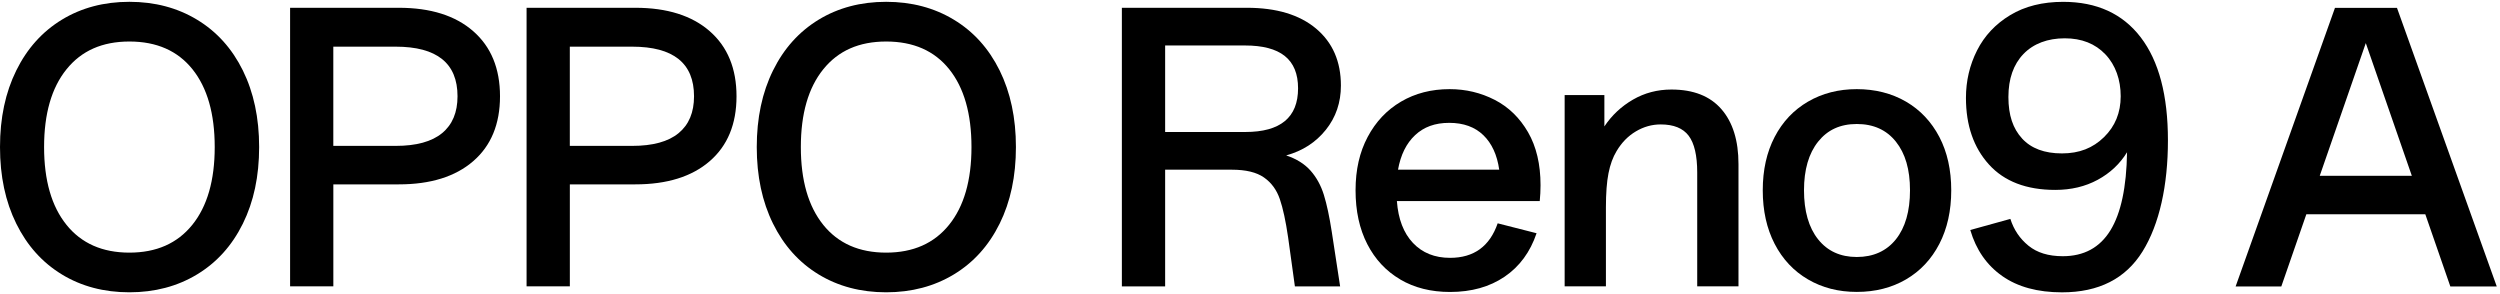
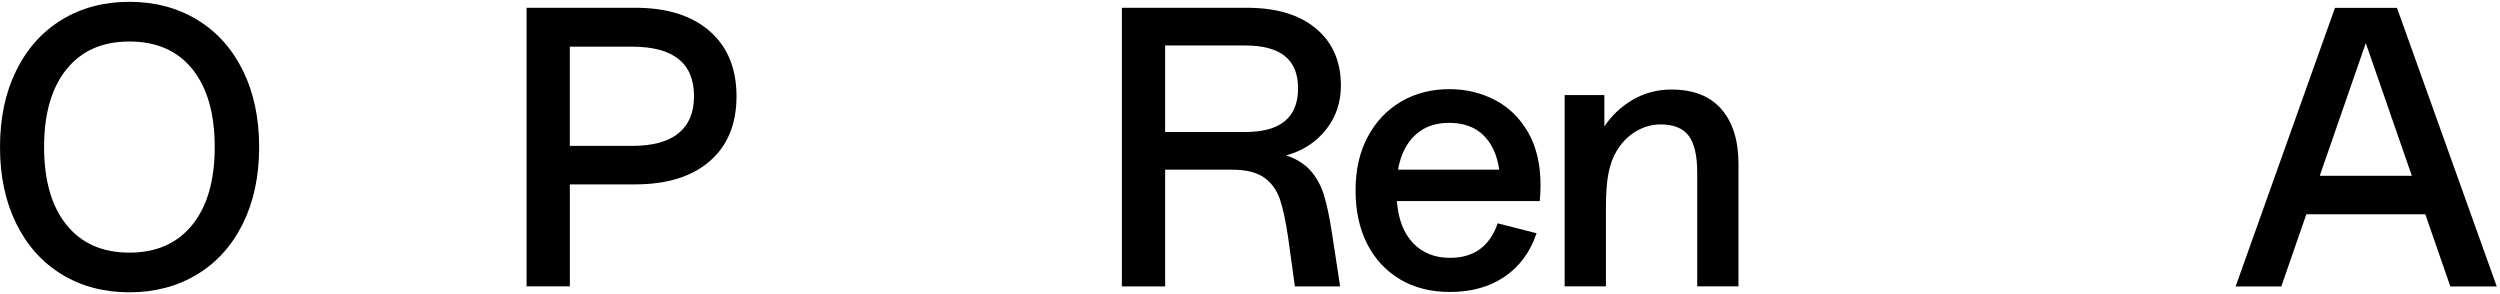
<svg xmlns="http://www.w3.org/2000/svg" width="340" height="40" viewBox="0 0 340 40" fill="none">
  <g clip-path="url(#clip0_501_5148)">
    <path d="M169.574 1.058C173.603 1.058 176.743 2.004 178.99 3.893C181.237 5.782 182.364 8.362 182.364 11.638C182.364 13.943 181.681 15.947 180.315 17.654C178.948 19.362 177.15 20.523 174.92 21.136C176.323 21.605 177.43 22.297 178.241 23.214C179.051 24.132 179.652 25.231 180.047 26.506C180.442 27.782 180.804 29.465 181.125 31.552L182.257 38.947H176.105L175.187 32.309C174.862 30.078 174.488 28.334 174.055 27.074C173.623 25.815 172.903 24.836 171.895 24.132C170.887 23.428 169.43 23.078 167.524 23.078H158.459V38.947H152.574V1.058H169.574ZM169.36 17.951C174.146 17.951 176.537 15.971 176.537 12.012C176.537 8.054 174.125 6.185 169.306 6.185H158.459V17.951H169.36Z" fill="black" />
    <path d="M190.43 38C188.504 36.869 187.01 35.268 185.949 33.198C184.887 31.128 184.356 28.692 184.356 25.885C184.356 23.078 184.903 20.696 186.002 18.626C187.101 16.556 188.611 14.955 190.537 13.823C192.463 12.691 194.665 12.123 197.15 12.123C199.344 12.123 201.385 12.609 203.278 13.58C205.167 14.552 206.677 16.017 207.813 17.98C208.945 19.942 209.513 22.342 209.513 25.185C209.513 25.906 209.476 26.626 209.406 27.346H189.977C190.158 29.794 190.887 31.692 192.163 33.041C193.438 34.391 195.121 35.066 197.208 35.066C200.447 35.066 202.603 33.502 203.685 30.371L208.973 31.72C208.109 34.276 206.661 36.247 204.628 37.63C202.595 39.013 200.122 39.708 197.208 39.708C194.615 39.708 192.36 39.14 190.434 38.009L190.43 38ZM203.895 23.078C203.607 21.062 202.887 19.498 201.735 18.383C200.582 17.268 199.035 16.708 197.093 16.708C195.15 16.708 193.64 17.268 192.451 18.383C191.261 19.498 190.488 21.062 190.13 23.078H203.891H203.895Z" fill="black" />
    <path d="M212.8 12.93H218.195V17.193C219.204 15.683 220.496 14.469 222.08 13.551C223.665 12.634 225.409 12.177 227.315 12.177C230.302 12.177 232.566 13.066 234.113 14.848C235.661 16.63 236.434 19.119 236.434 22.321V38.943H230.821V23.453C230.821 21.152 230.434 19.485 229.66 18.461C228.887 17.436 227.619 16.922 225.854 16.922C224.665 16.922 223.541 17.238 222.479 17.868C221.418 18.498 220.545 19.387 219.862 20.539C219.356 21.366 218.99 22.374 218.755 23.56C218.52 24.745 218.405 26.296 218.405 28.202V38.943H212.792V12.93H212.8Z" fill="black" />
-     <path d="M245.887 38C243.945 36.869 242.434 35.255 241.352 33.169C240.274 31.083 239.735 28.655 239.735 25.885C239.735 23.115 240.274 20.696 241.352 18.626C242.43 16.556 243.941 14.955 245.887 13.823C247.83 12.691 250.044 12.123 252.525 12.123C255.007 12.123 257.274 12.691 259.217 13.823C261.159 14.955 262.669 16.56 263.752 18.626C264.83 20.696 265.369 23.115 265.369 25.885C265.369 28.655 264.83 31.083 263.752 33.169C262.673 35.255 261.159 36.864 259.217 38C257.274 39.132 255.044 39.7 252.525 39.7C250.007 39.7 247.83 39.132 245.887 38ZM247.262 32.548C248.537 34.148 250.291 34.951 252.525 34.951C254.76 34.951 256.562 34.148 257.842 32.548C259.118 30.947 259.76 28.724 259.76 25.881C259.76 23.037 259.122 20.873 257.842 19.268C256.566 17.667 254.793 16.864 252.525 16.864C250.258 16.864 248.542 17.667 247.262 19.268C245.986 20.869 245.344 23.074 245.344 25.881C245.344 28.688 245.982 30.947 247.262 32.548Z" fill="black" />
-     <path d="M272.303 37.539C270.2 36.066 268.748 33.976 267.958 31.28L273.41 29.77C273.879 31.247 274.698 32.461 275.867 33.412C277.036 34.367 278.591 34.844 280.534 34.844C283.41 34.844 285.571 33.675 287.011 31.338C288.452 29 289.205 25.457 289.279 20.704C288.308 22.288 286.974 23.539 285.287 24.453C283.596 25.371 281.67 25.827 279.513 25.827C275.591 25.827 272.587 24.675 270.501 22.375C268.414 20.074 267.369 17.049 267.369 13.309C267.369 11.008 267.871 8.856 268.879 6.86C269.888 4.864 271.39 3.263 273.386 2.058C275.382 0.852 277.785 0.251 280.591 0.251C285.159 0.251 288.678 1.86 291.143 5.082C293.608 8.305 294.839 12.971 294.839 19.087C294.839 25.202 293.686 30.494 291.386 34.198C289.081 37.906 285.431 39.758 280.431 39.758C277.118 39.758 274.414 39.021 272.307 37.544L272.303 37.539ZM275.003 18.84C276.246 20.189 278.052 20.864 280.427 20.864C282.801 20.864 284.637 20.128 286.147 18.65C287.657 17.177 288.415 15.321 288.415 13.091C288.415 10.86 287.723 8.856 286.336 7.395C284.95 5.938 283.106 5.21 280.805 5.21C278.505 5.21 276.559 5.922 275.192 7.342C273.826 8.761 273.143 10.716 273.143 13.198C273.143 15.679 273.764 17.49 275.003 18.835V18.84Z" fill="black" />
    <path d="M8.42 37.325C5.757 35.708 3.687 33.403 2.214 30.416C0.737 27.428 0 23.959 0 20C0 16.041 0.737 12.572 2.214 9.584C3.687 6.596 5.757 4.296 8.42 2.675C11.082 1.057 14.14 0.247 17.593 0.247C21.046 0.247 24.116 1.057 26.794 2.675C29.474 4.292 31.552 6.596 33.029 9.584C34.502 12.572 35.243 16.041 35.243 20C35.243 23.959 34.507 27.432 33.029 30.416C31.552 33.403 29.478 35.704 26.794 37.325C24.116 38.942 21.046 39.753 17.593 39.753C14.14 39.753 11.078 38.942 8.416 37.325H8.42ZM9.041 30.58C11.074 33.099 13.926 34.358 17.597 34.358C21.268 34.358 24.12 33.099 26.152 30.58C28.186 28.062 29.202 24.535 29.202 20C29.202 15.465 28.194 11.942 26.181 9.424C24.165 6.905 21.305 5.646 17.601 5.646C13.897 5.646 11.078 6.905 9.045 9.424C7.012 11.942 5.996 15.469 5.996 20C5.996 24.531 7.012 28.062 9.045 30.58H9.041Z" fill="black" />
-     <path d="M54.239 1.058C58.556 1.058 61.931 2.119 64.359 4.243C66.787 6.366 68.001 9.317 68.001 13.095C68.001 16.873 66.787 19.815 64.359 21.918C61.931 24.021 58.556 25.074 54.239 25.074H45.334V38.943H39.453V1.058H54.239ZM53.807 19.84C56.614 19.84 58.717 19.264 60.12 18.111C61.523 16.959 62.223 15.288 62.223 13.091C62.223 8.593 59.416 6.346 53.803 6.346H45.33V19.84H53.803H53.807Z" fill="black" />
    <path d="M86.404 1.058C90.721 1.058 94.096 2.119 96.524 4.243C98.952 6.366 100.166 9.317 100.166 13.095C100.166 16.873 98.952 19.815 96.524 21.918C94.096 24.021 90.721 25.074 86.404 25.074H77.499V38.943H71.614V1.058H86.4H86.404ZM85.972 19.84C88.779 19.84 90.886 19.264 92.285 18.111C93.689 16.959 94.388 15.288 94.388 13.091C94.388 8.593 91.582 6.346 85.968 6.346H77.495V19.84H85.968H85.972Z" fill="black" />
-     <path d="M111.339 37.325C108.676 35.708 106.606 33.403 105.133 30.416C103.656 27.428 102.919 23.959 102.919 20C102.919 16.041 103.656 12.572 105.133 9.584C106.606 6.596 108.676 4.296 111.339 2.675C114.001 1.057 117.059 0.247 120.516 0.247C123.973 0.247 127.039 1.057 129.718 2.675C132.397 4.292 134.475 6.596 135.952 9.584C137.425 12.572 138.166 16.041 138.166 20C138.166 23.959 137.43 27.432 135.952 30.416C134.475 33.403 132.401 35.704 129.718 37.325C127.039 38.942 123.969 39.753 120.516 39.753C117.063 39.753 114.001 38.942 111.339 37.325ZM111.96 30.58C113.993 33.099 116.845 34.358 120.516 34.358C124.187 34.358 127.039 33.099 129.071 30.58C131.104 28.062 132.121 24.535 132.121 20C132.121 15.465 131.113 11.942 129.1 9.424C127.084 6.905 124.224 5.646 120.52 5.646C116.816 5.646 113.997 6.905 111.964 9.424C109.931 11.942 108.915 15.469 108.915 20C108.915 24.531 109.931 28.062 111.964 30.58H111.96Z" fill="black" />
    <path d="M317.554 1.074H325.991L339.559 38.959H333.246L329.843 29.144H313.661L310.258 38.959H304.044L317.554 1.074ZM328.011 23.913L321.748 5.86L315.484 23.913H328.015H328.011Z" fill="black" />
  </g>
  <defs>
    <clipPath id="clip0_501_5148">
      <rect width="340" height="40" fill="white" />
    </clipPath>
  </defs>
</svg>